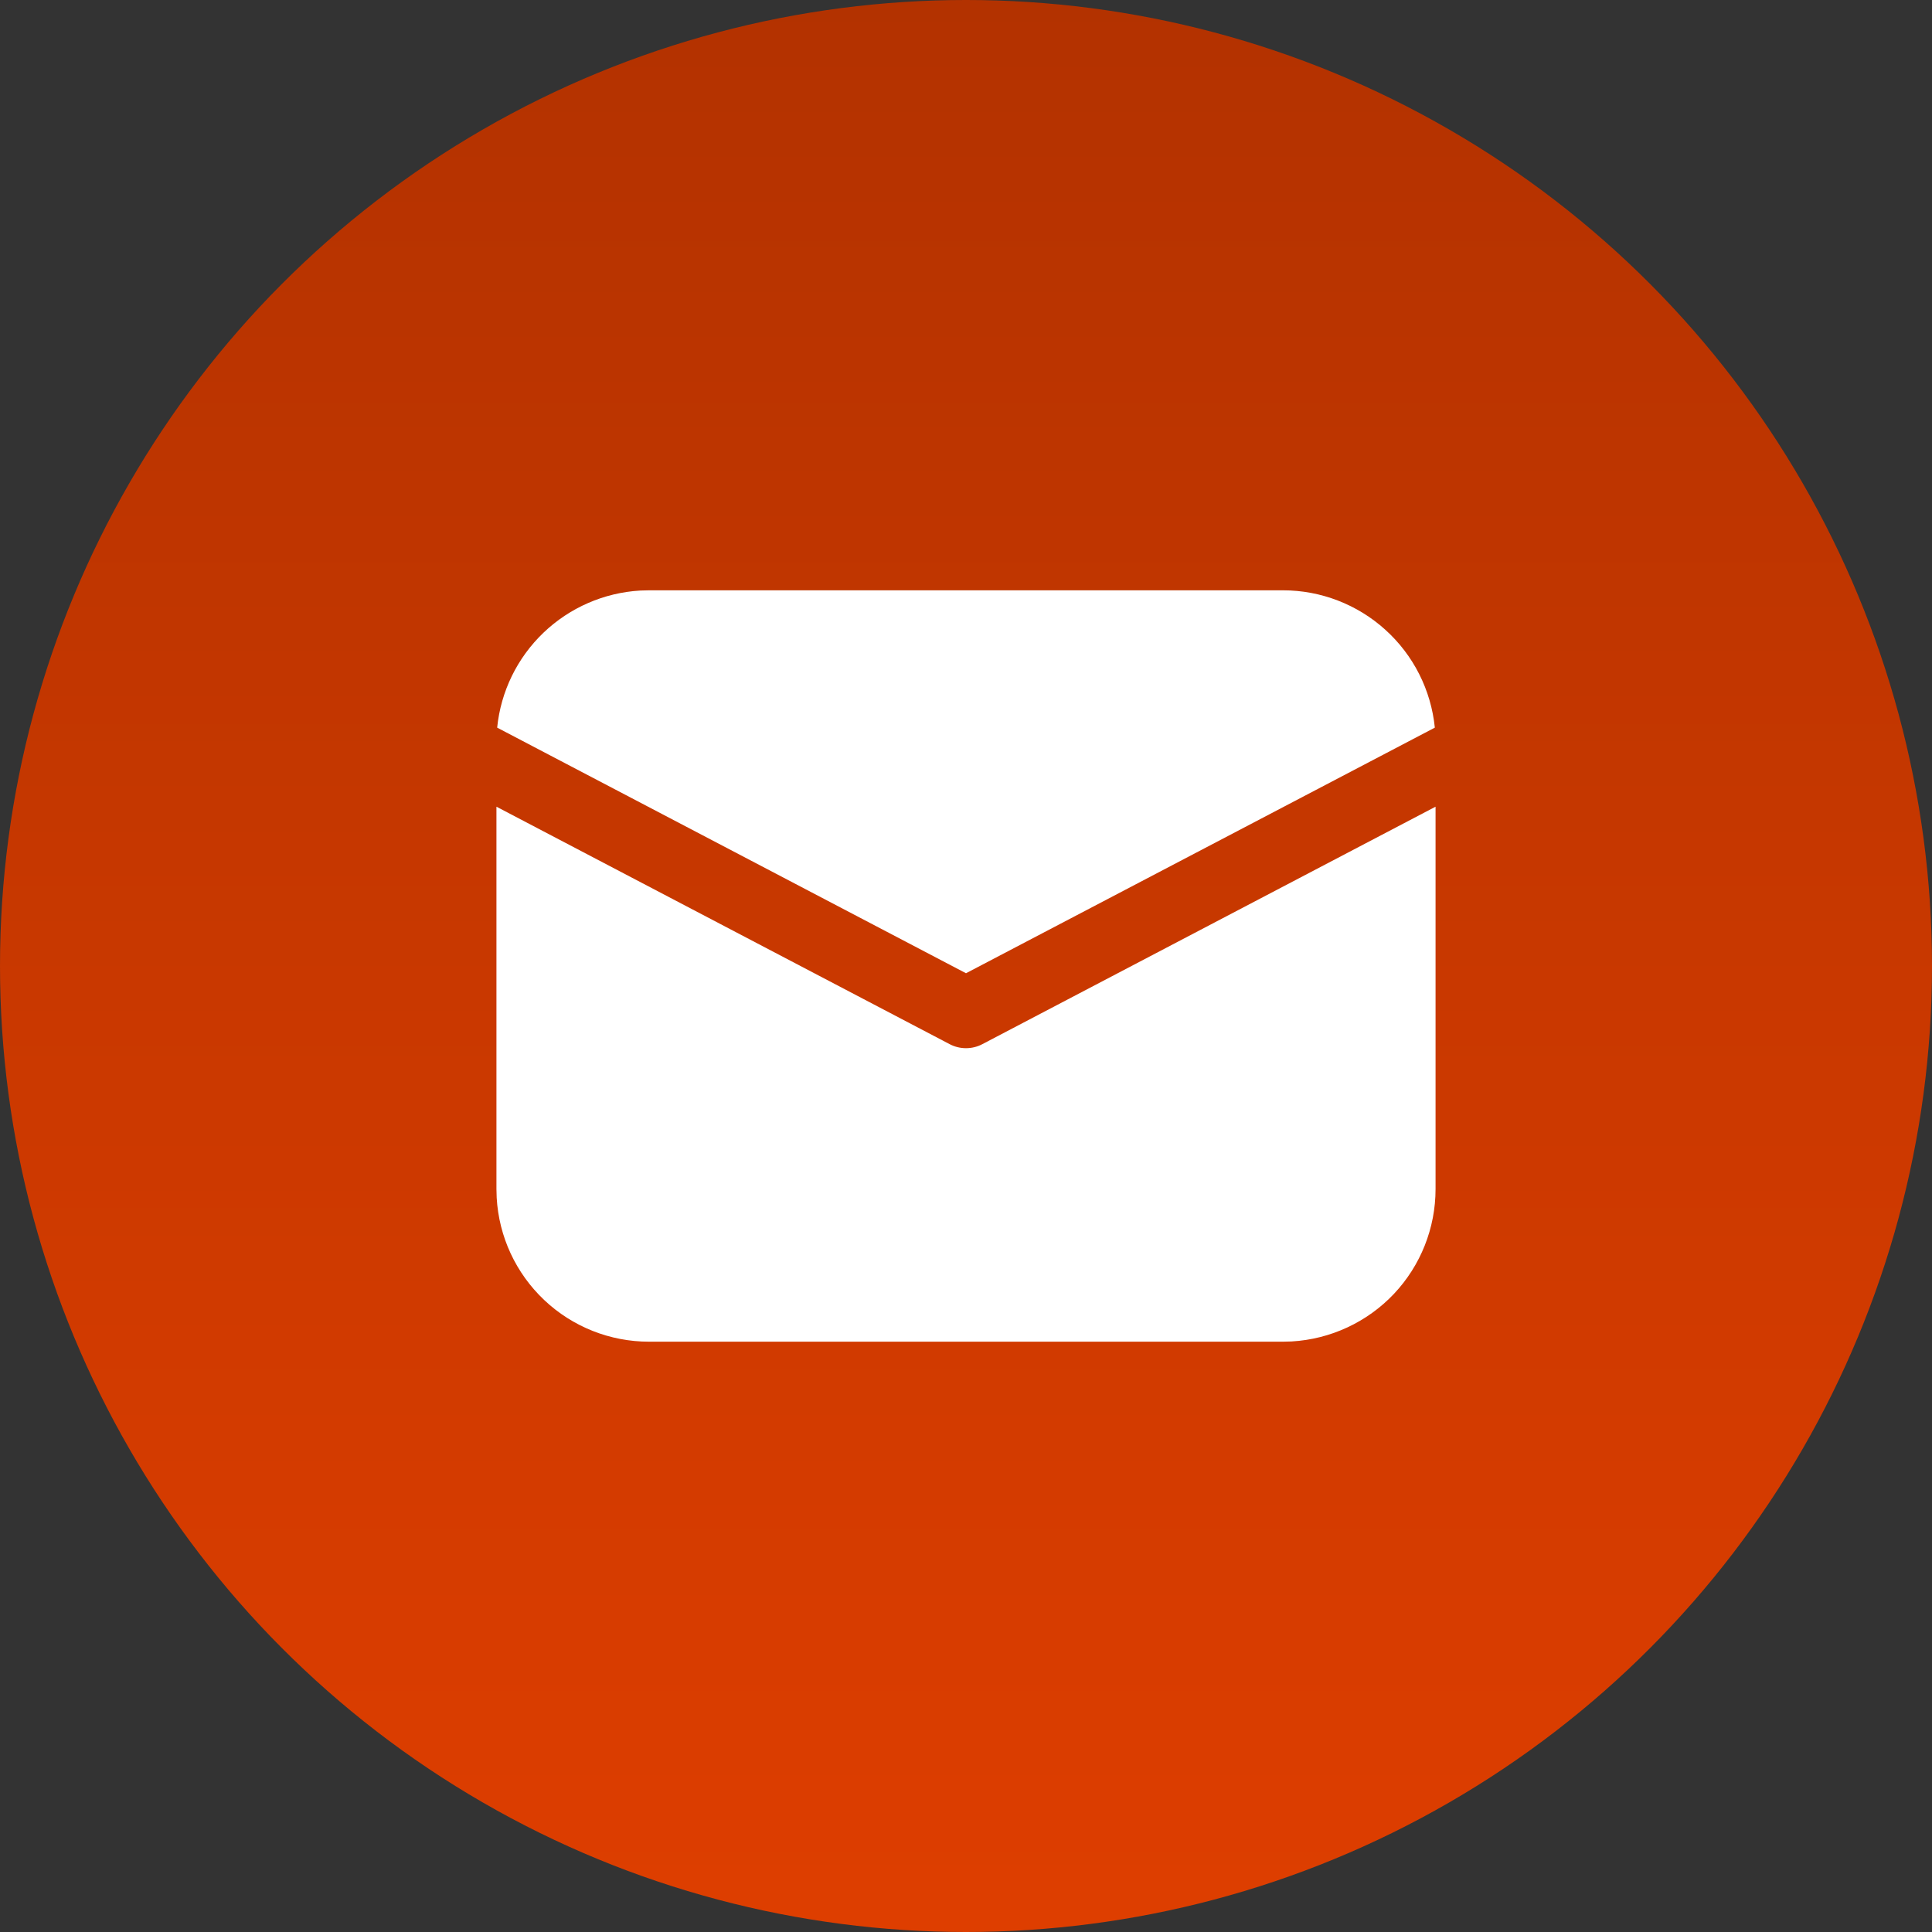
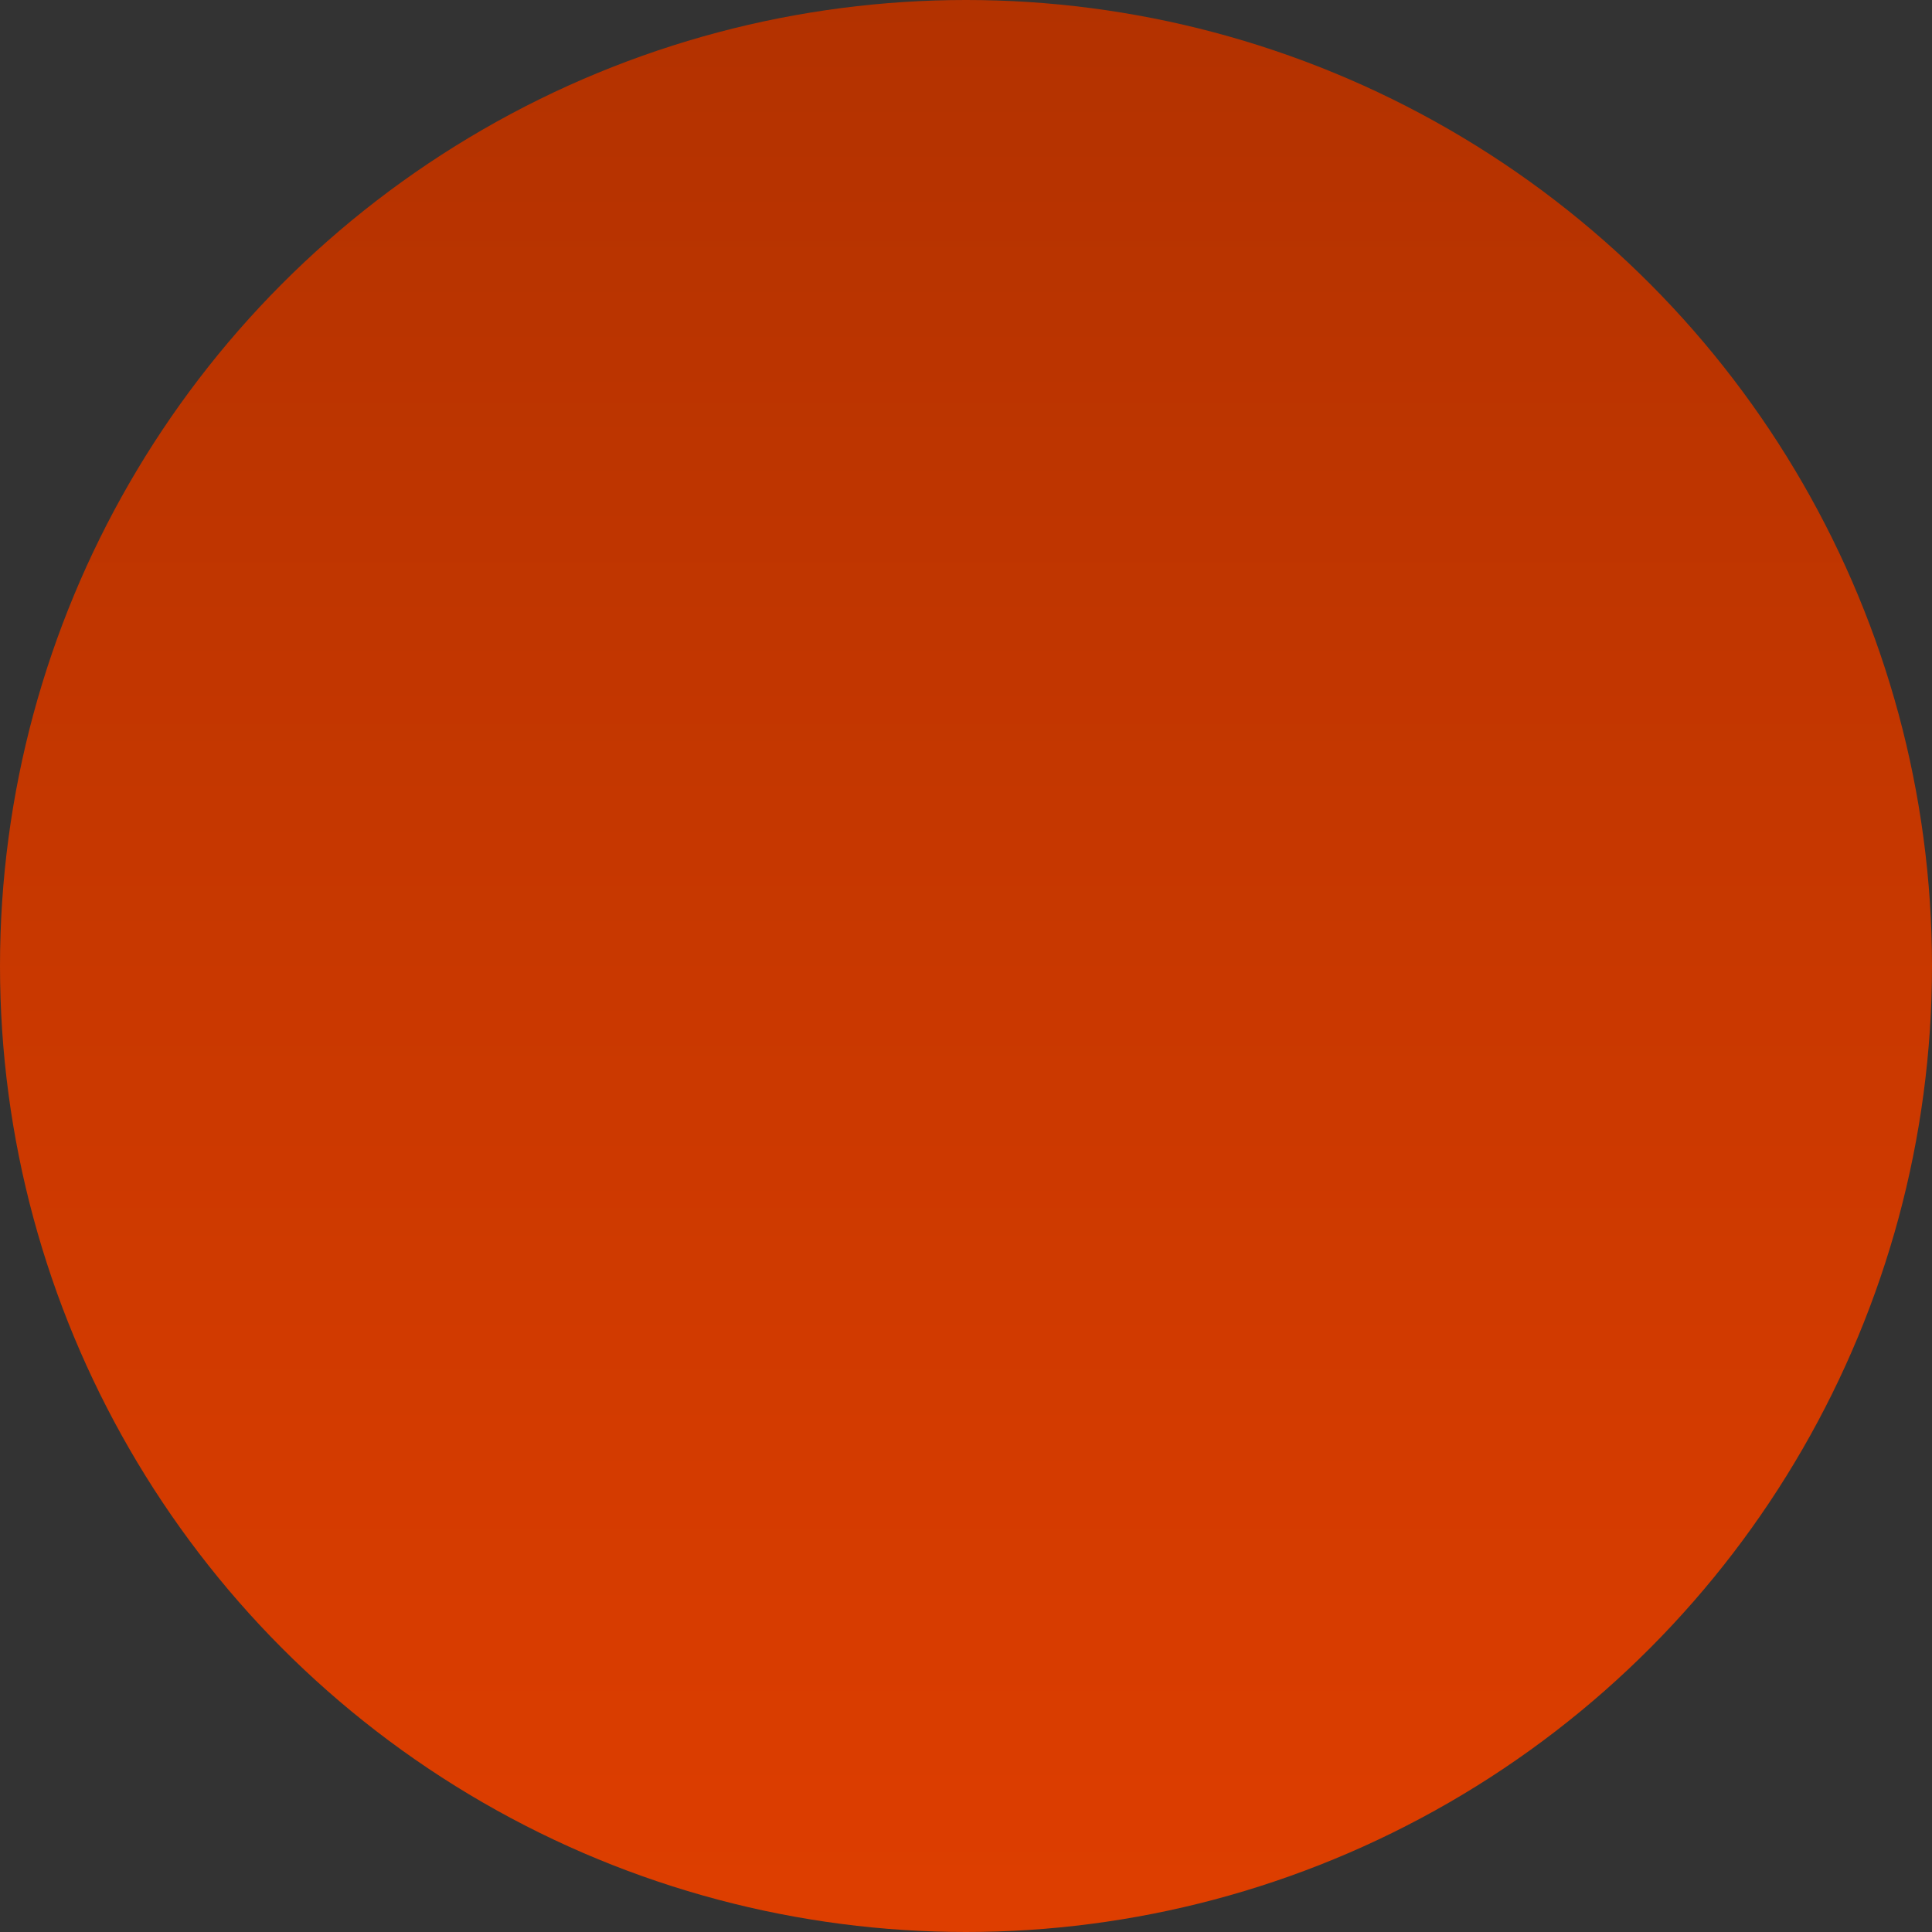
<svg xmlns="http://www.w3.org/2000/svg" width="24" height="24" viewBox="0 0 24 24" fill="none">
  <rect x="0" y="0" width="24" height="24" fill="#333333" stroke="none" />
  <circle cx="12" cy="12" r="12" fill="url(#paint0_linear_110_142)" />
-   <path d="M17.833 10.021V14.771C17.833 15.255 17.648 15.721 17.316 16.073C16.983 16.425 16.528 16.636 16.045 16.664L15.938 16.667H8.063C7.578 16.667 7.112 16.482 6.76 16.149C6.408 15.816 6.197 15.362 6.17 14.878L6.167 14.771V10.021L11.797 12.971C11.86 13.004 11.929 13.021 12 13.021C12.071 13.021 12.14 13.004 12.203 12.971L17.833 10.021ZM8.063 7.333H15.938C16.407 7.333 16.861 7.508 17.209 7.823C17.558 8.138 17.777 8.571 17.824 9.039L12 12.09L6.176 9.039C6.221 8.59 6.425 8.172 6.751 7.86C7.077 7.548 7.504 7.362 7.954 7.336L8.063 7.333H15.938H8.063Z" fill="white" />
  <defs>
    <linearGradient id="paint0_linear_110_142" x1="9.18" y1="24" x2="9.18" y2="3.05176e-05" gradientUnits="userSpaceOnUse">
      <stop stop-color="#DE3E00" />
      <stop offset="1" stop-color="#B33200" />
    </linearGradient>
  </defs>
</svg>